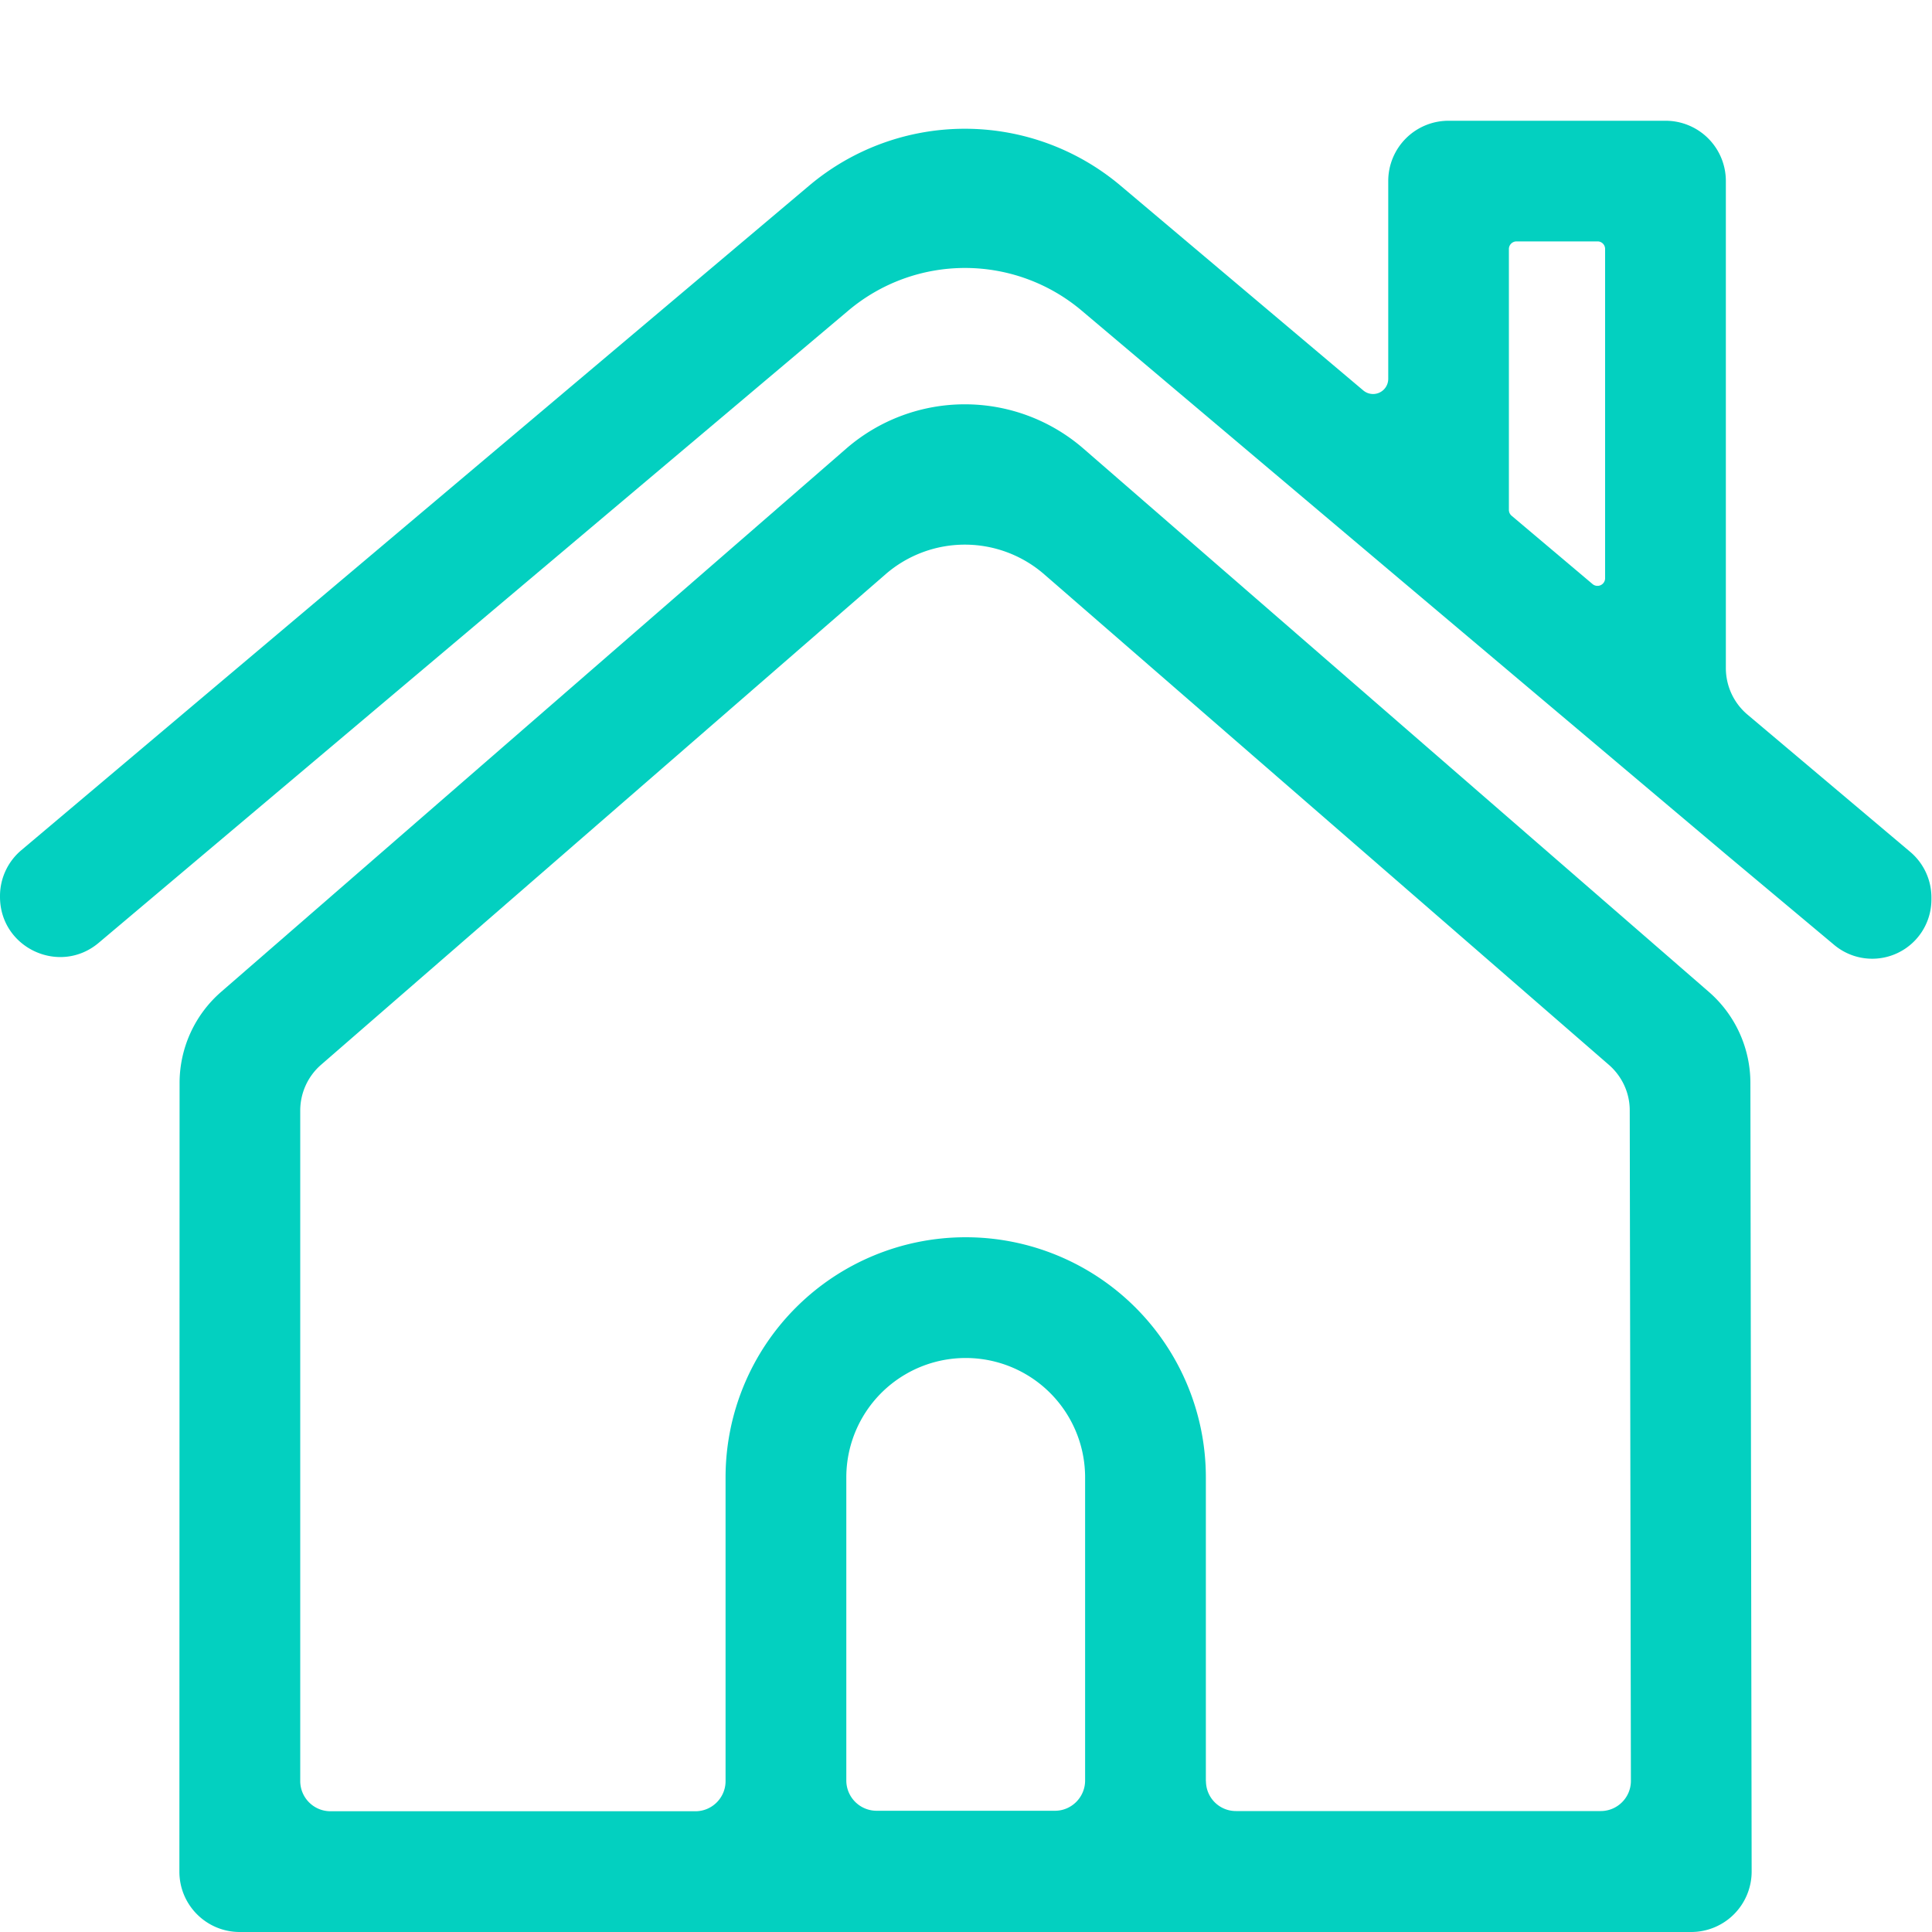
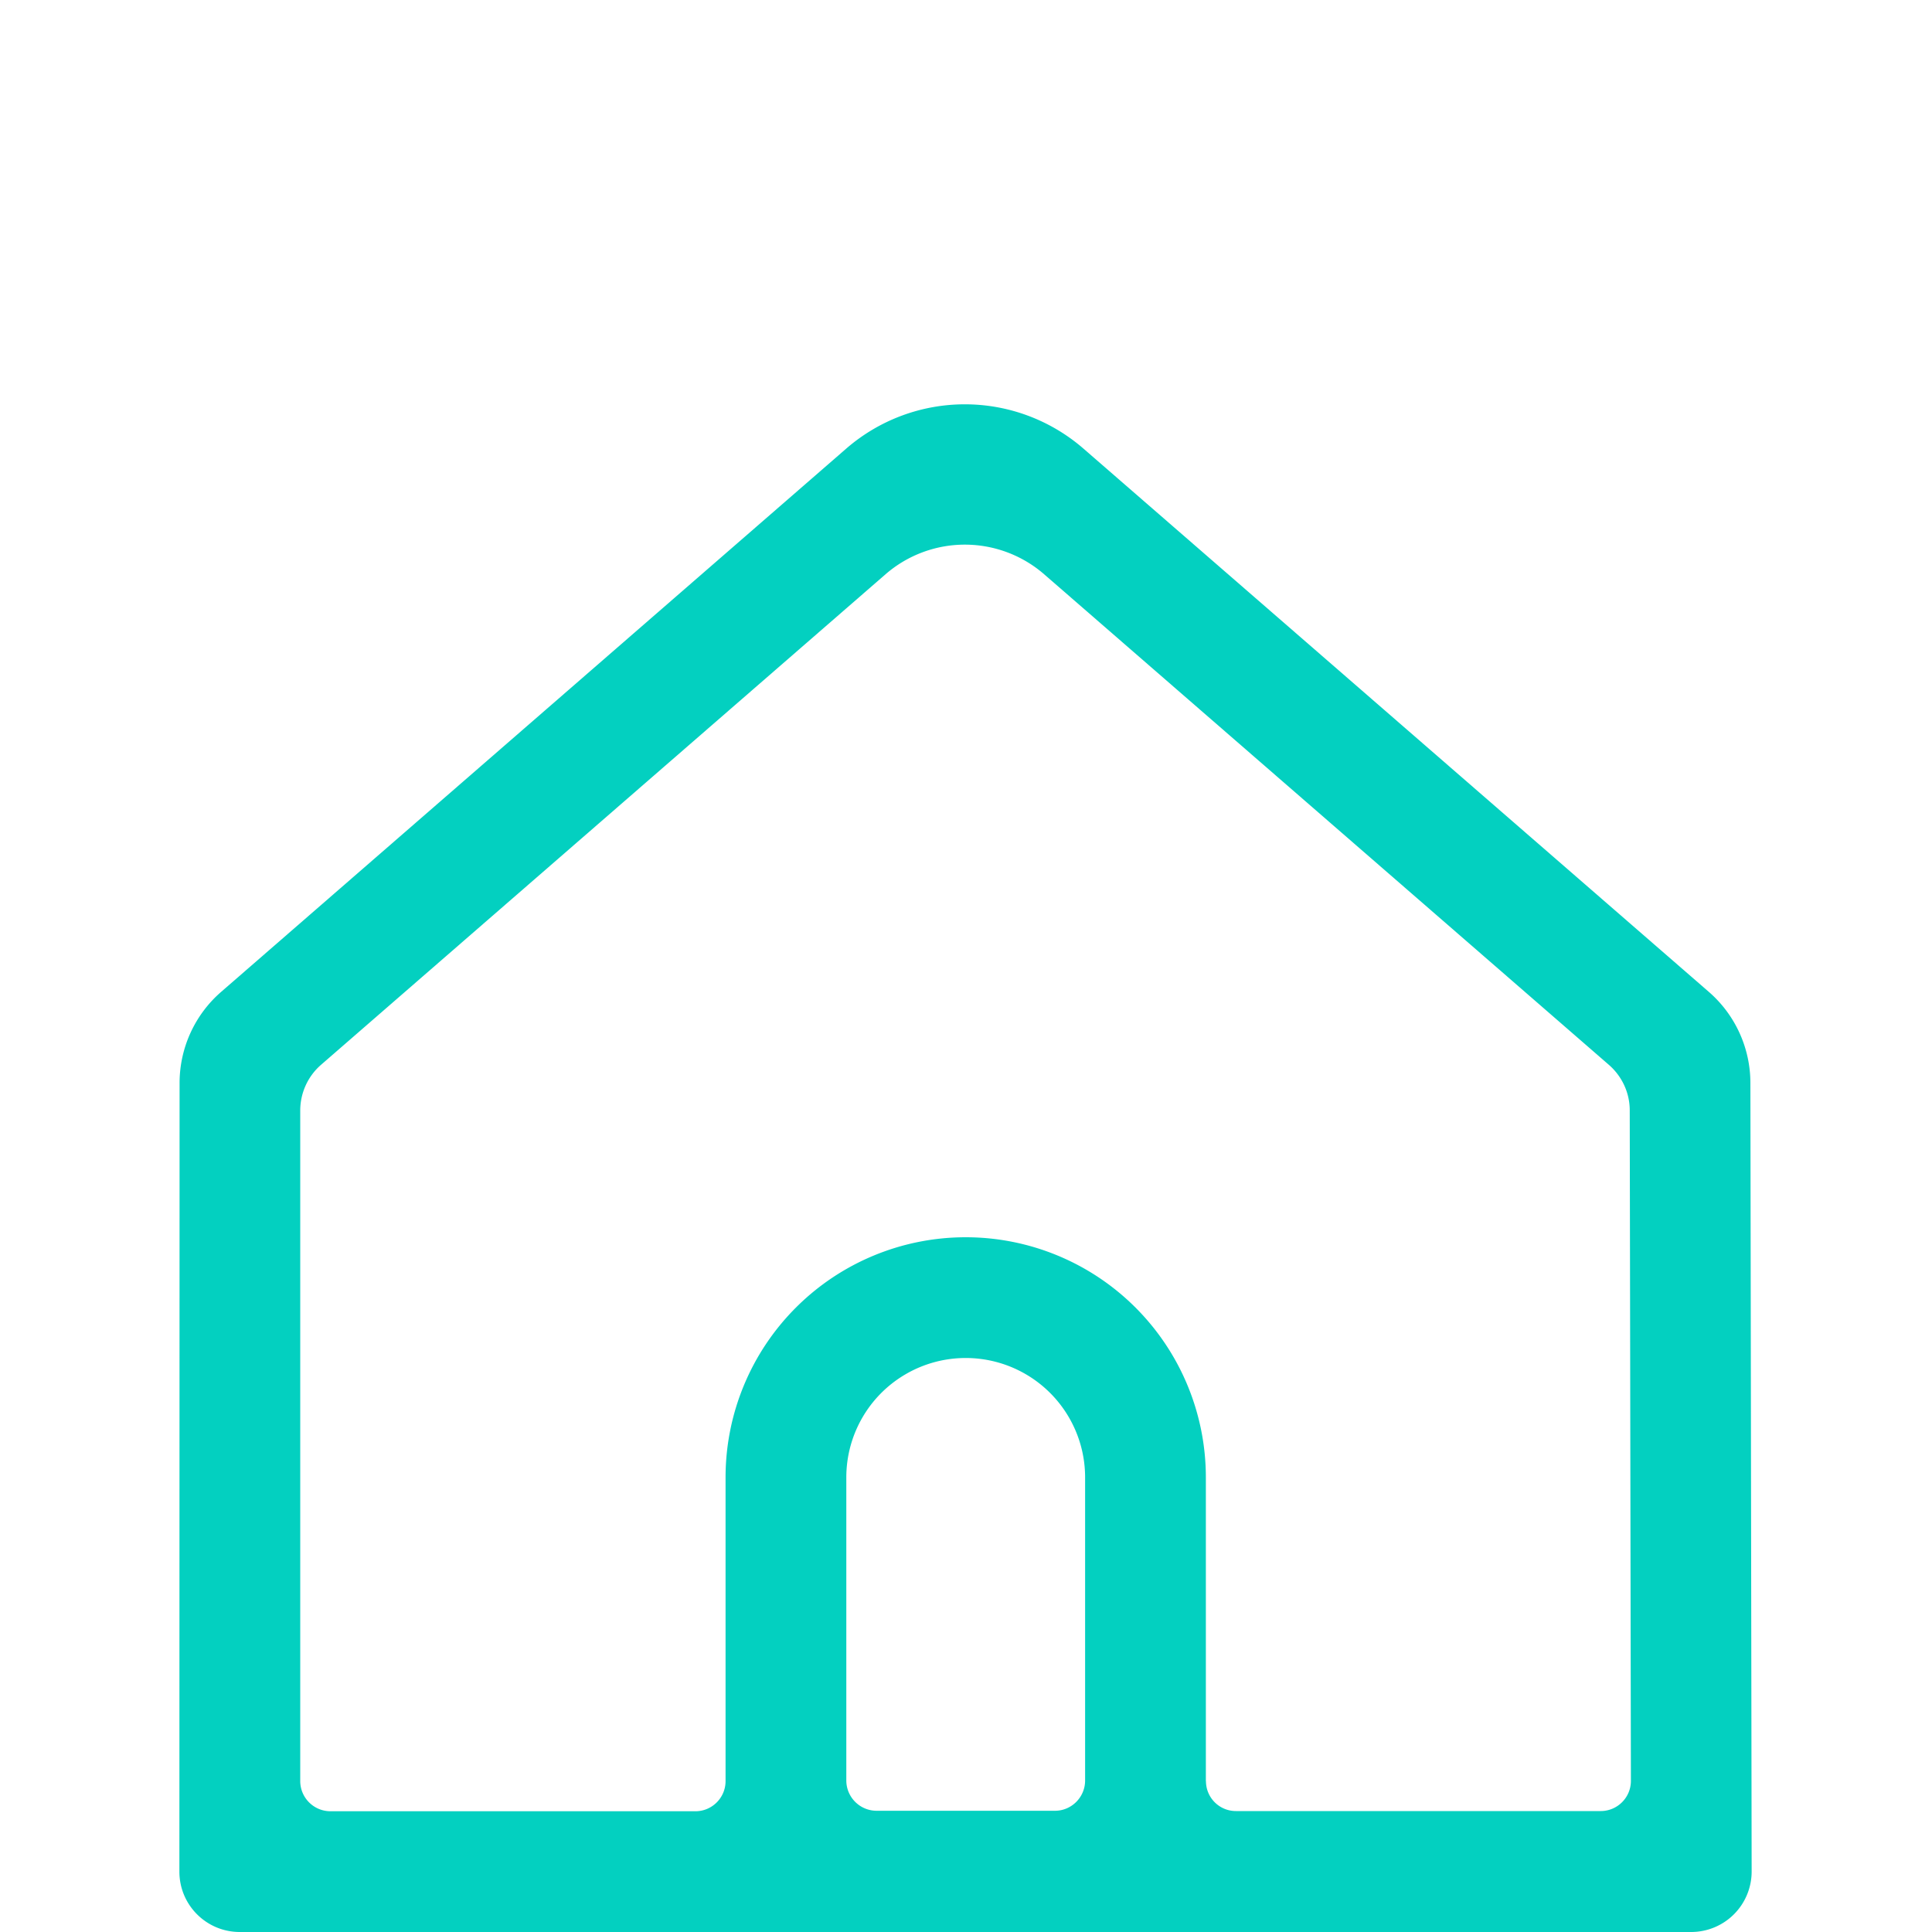
<svg xmlns="http://www.w3.org/2000/svg" width="20" height="20">
  <g fill="#03D0C0" fill-rule="nonzero">
    <path d="M17.69 10.268l-6.473-5.623a1.873 1.873 0 00-2.458 0l-6.47 5.623a1.25 1.25 0 00-.43.944l-.002 8.163c0 .346.28.625.625.625h15.027a.626.626 0 00.624-.627l-.013-8.163a1.25 1.25 0 00-.43-.942zm-8.929 8.164v-3.138a1.236 1.236 0 012.472 0v3.138c0 .172-.14.313-.312.313H9.075a.314.314 0 01-.314-.313zm3.722.006v-3.144a2.486 2.486 0 00-4.972 0v3.144c0 .172-.14.312-.312.312H3.42a.313.313 0 01-.312-.312v-6.941c0-.182.078-.354.214-.473l5.846-5.08a1.252 1.252 0 011.64 0l5.848 5.08c.137.12.215.291.215.47l.012 6.942c0 .172-.14.312-.313.312h-3.774a.31.31 0 01-.312-.31z" />
-     <path d="M17.866 6.918V1.874a.624.624 0 00-.625-.624h-2.245a.624.624 0 00-.625.624v2.049a.157.157 0 01-.258.119L11.6 1.922a2.5 2.5 0 00-3.224 0L.221 8.801A.62.62 0 000 9.277v.007c0 .53.619.817 1.023.475l7.758-6.543a1.873 1.873 0 012.417 0l3.173 2.679 3.495 2.948 1.123.94a.613.613 0 001.005-.471v-.016a.618.618 0 00-.22-.478l-1.686-1.422a.63.63 0 01-.222-.478zm-2.246-1.64v-2.7c0-.044.036-.079.079-.079h.84c.042 0 .077.035.077.078v3.41a.079.079 0 01-.129.06l-.84-.709a.08.08 0 01-.027-.06z" />
  </g>
</svg>